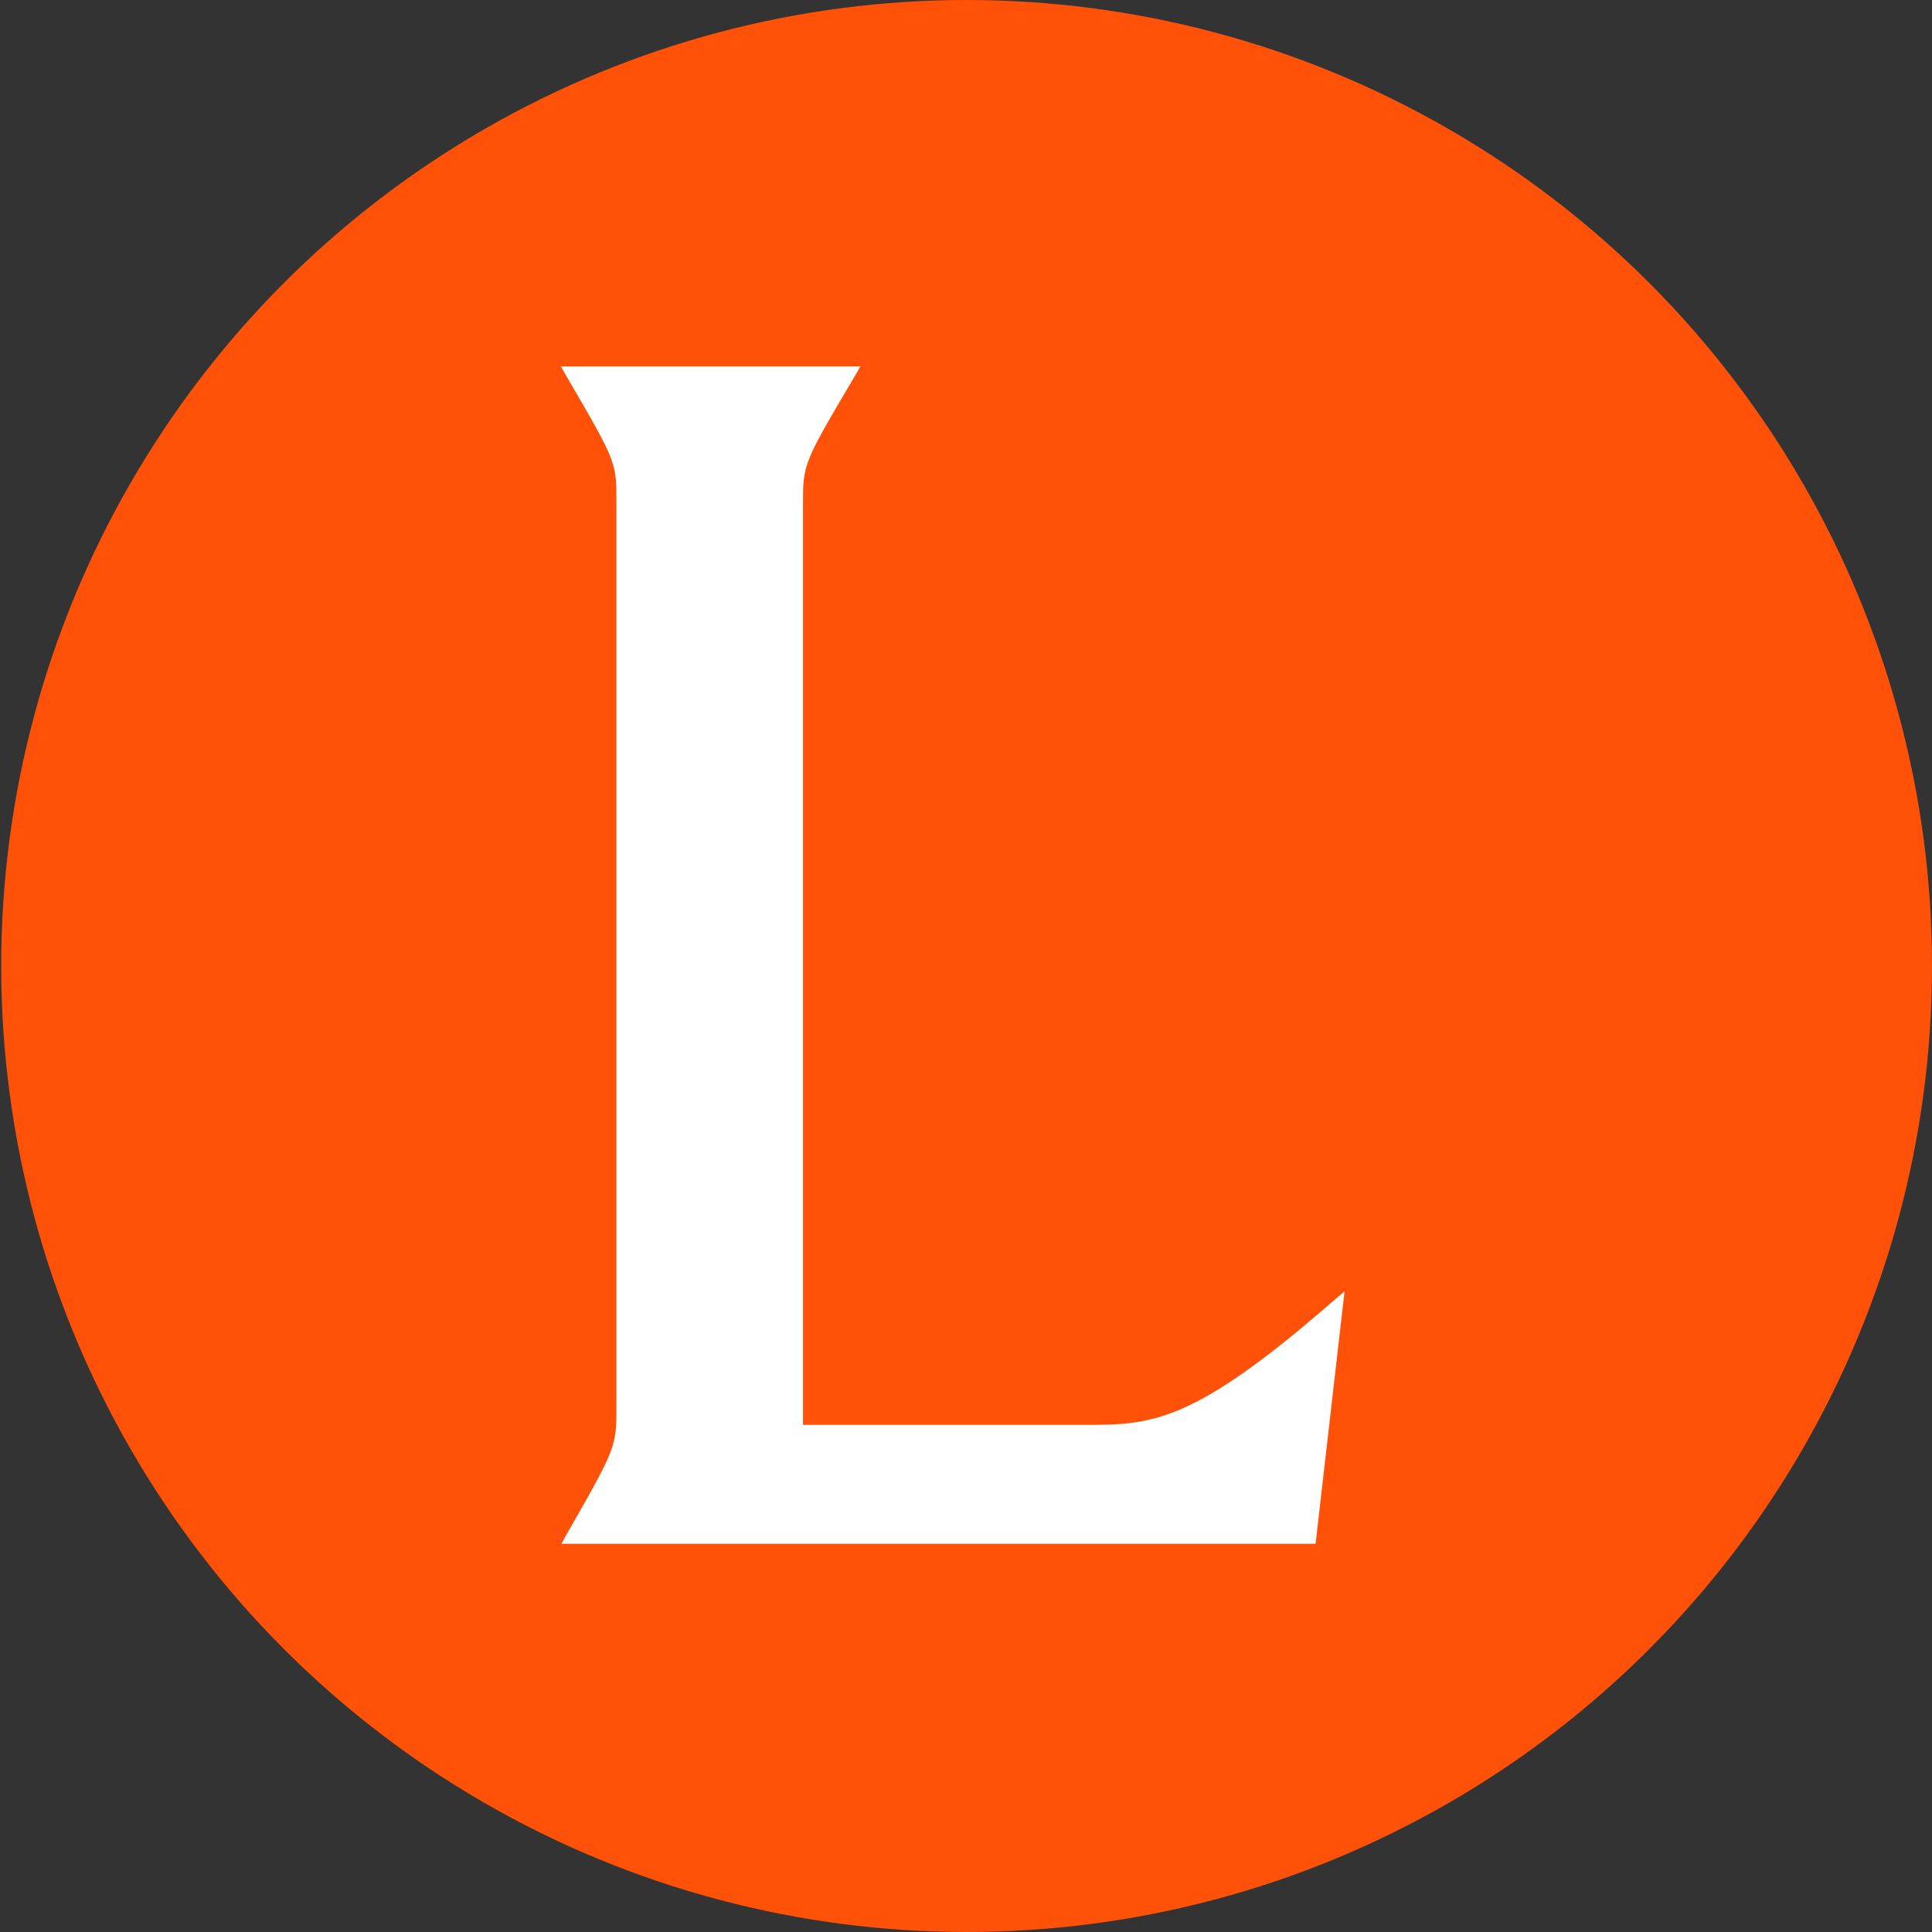
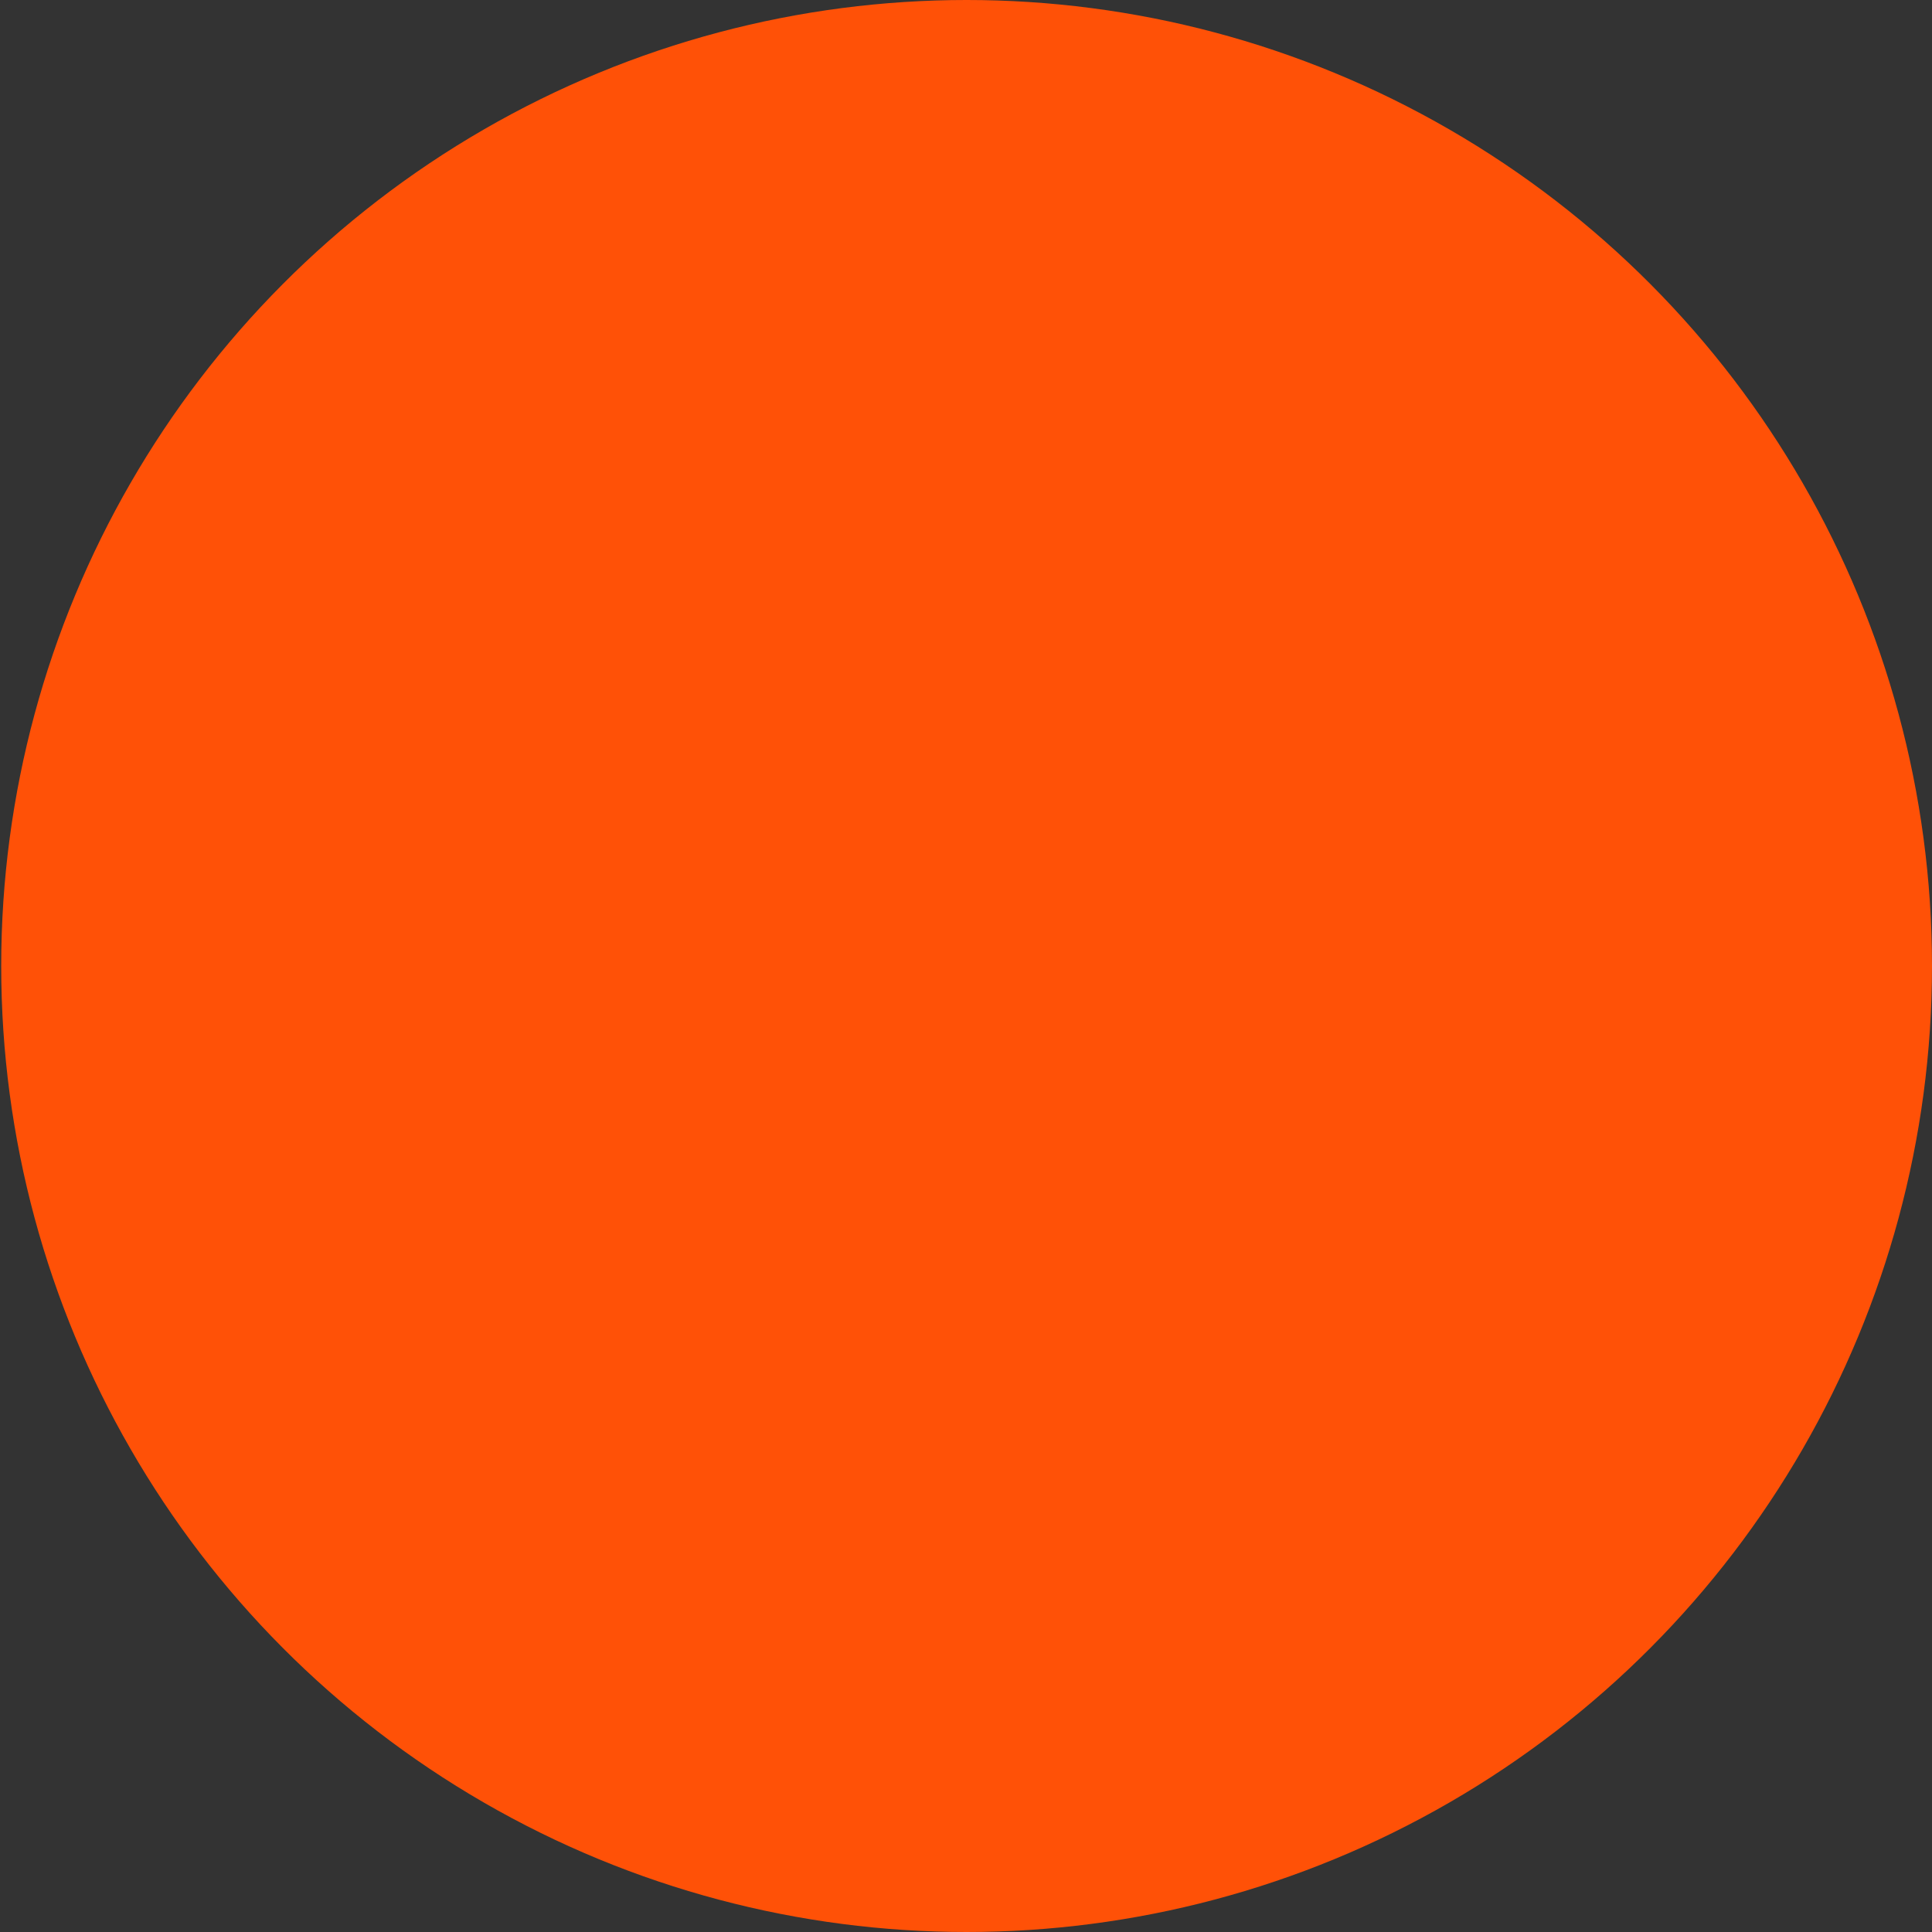
<svg xmlns="http://www.w3.org/2000/svg" xmlns:xlink="http://www.w3.org/1999/xlink" version="1.1" id="Layer_1" x="0px" y="0px" viewBox="0 0 32 32" style="enable-background:new 0 0 32 32;" xml:space="preserve">
  <rect x="0" y="0" width="32" height="32" fill="#333333" stroke="none" />
  <style type="text/css">
	.st0{fill:#FF5107;}
	.st1{clip-path:url(#SVGID_00000083773031429613768180000006689580910319434395_);fill:#FFFFFF;}
</style>
  <ellipse class="st0" cx="16.01" cy="16" rx="15.99" ry="16" />
  <g>
    <defs>
-       <rect id="SVGID_1_" width="31.98" height="32" />
-     </defs>
+       </defs>
    <clipPath id="SVGID_00000030449458653554381410000001160970062991068558_">
      <use xlink:href="#SVGID_1_" style="overflow:visible;" />
    </clipPath>
-     <path style="clip-path:url(#SVGID_00000030449458653554381410000001160970062991068558_);fill:#FFFFFF;" d="M22.08,21.55   c-2.35,2.05-3.02,2.05-4.13,2.05H13.3V8.37c0-0.69,0-0.69,0.87-2.16l0.08-0.14H9.29l0.08,0.14c0.84,1.44,0.84,1.44,0.84,2.11v14.96   c0,0.69,0,0.69-0.84,2.16L9.3,25.57h12.49l0.48-4.18L22.08,21.55z" />
+     <path style="clip-path:url(#SVGID_00000030449458653554381410000001160970062991068558_);fill:#FFFFFF;" d="M22.08,21.55   c-2.35,2.05-3.02,2.05-4.13,2.05H13.3V8.37c0-0.69,0-0.69,0.87-2.16l0.08-0.14H9.29l0.08,0.14c0.84,1.44,0.84,1.44,0.84,2.11v14.96   c0,0.69,0,0.69-0.84,2.16L9.3,25.57h12.49l0.48-4.18z" />
  </g>
</svg>